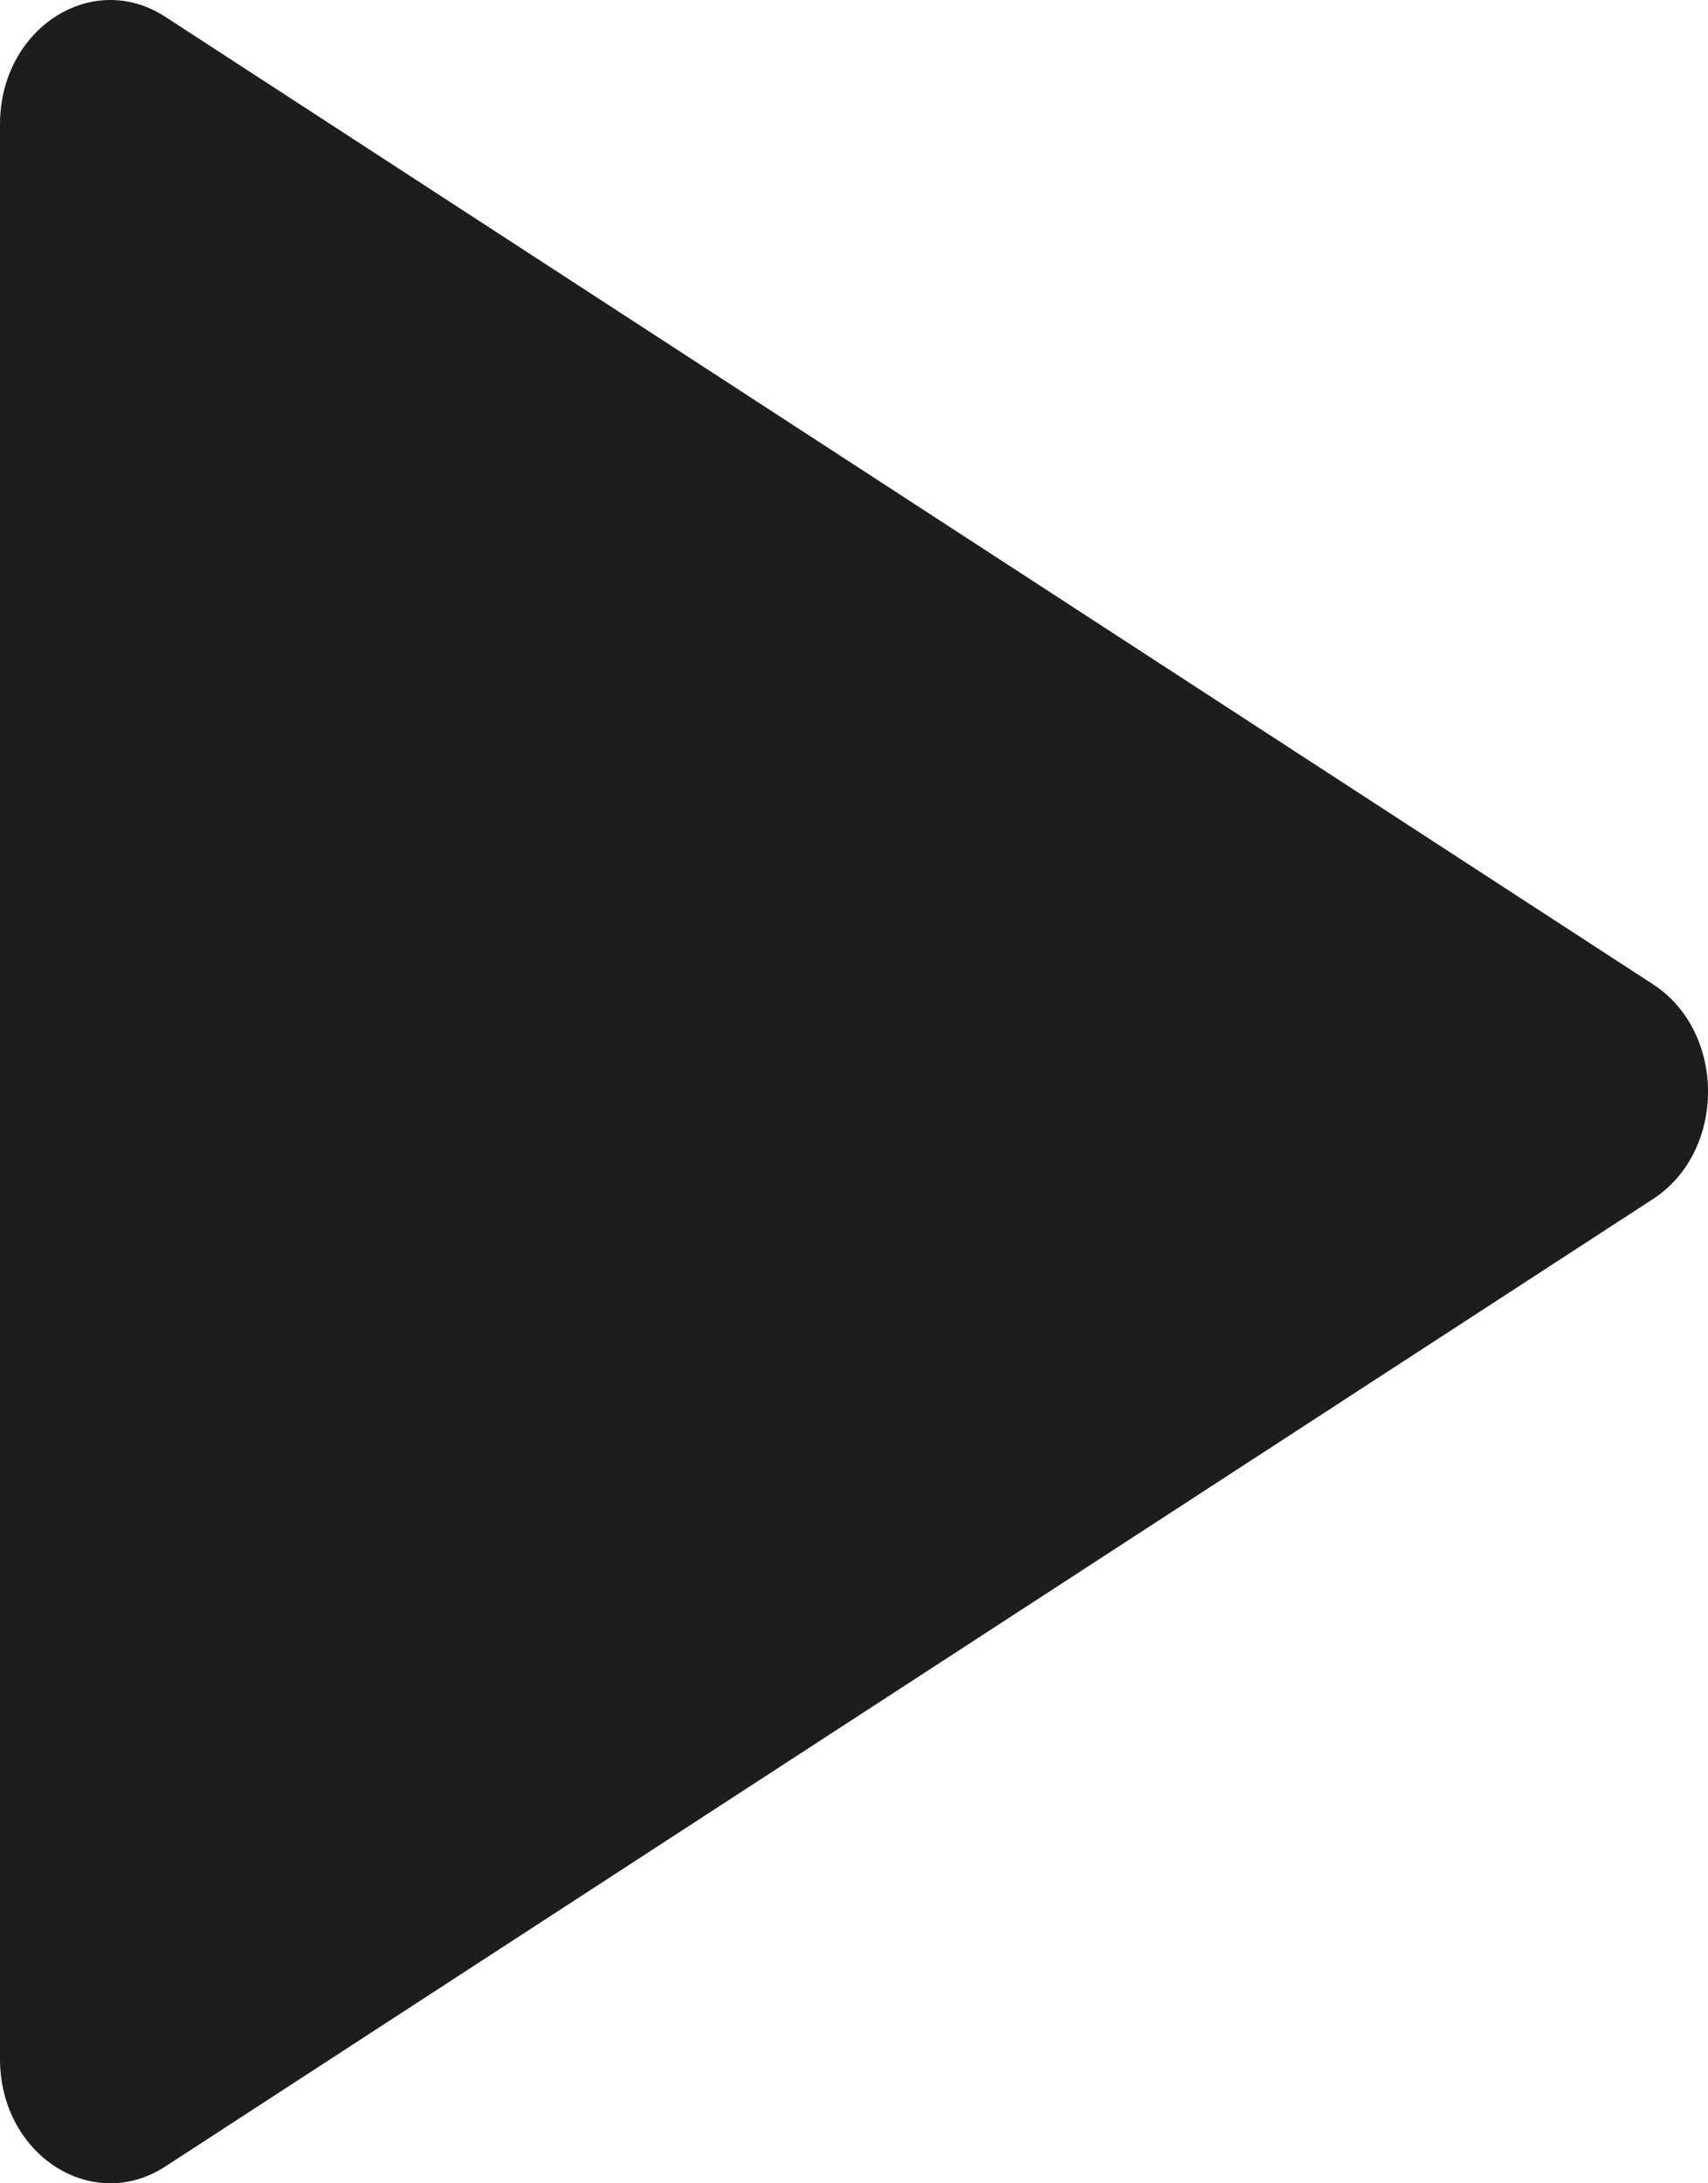
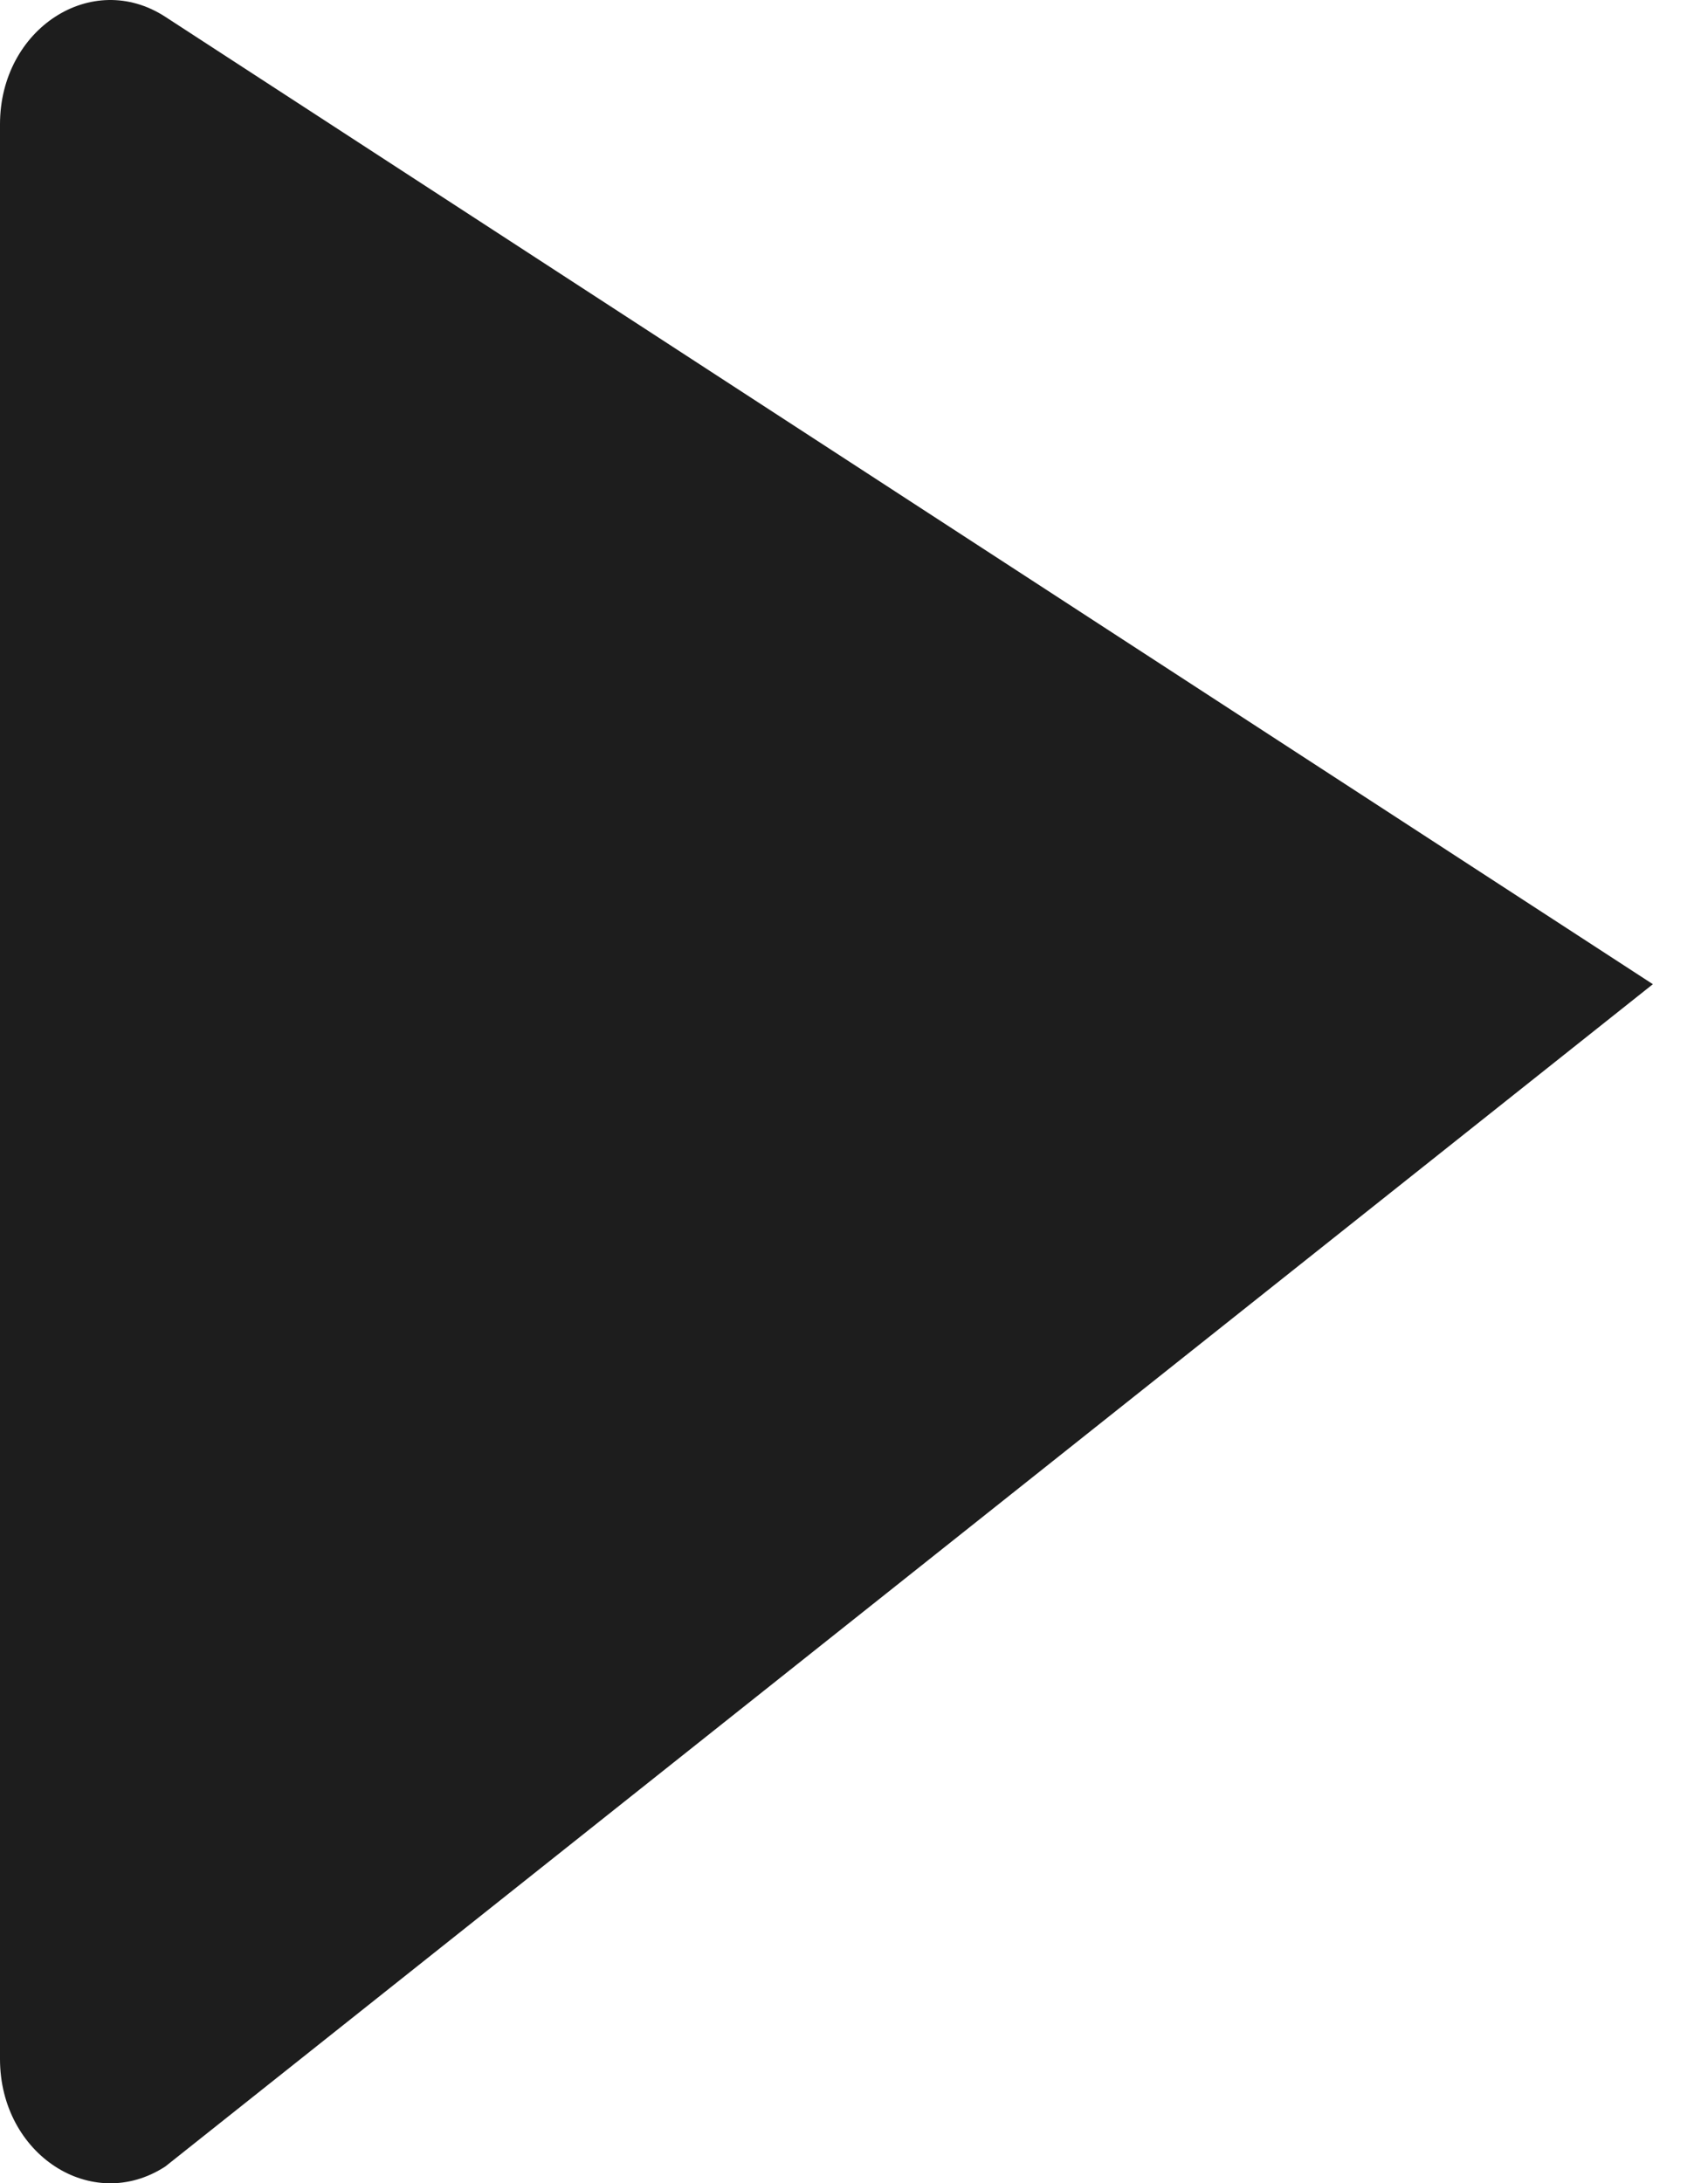
<svg xmlns="http://www.w3.org/2000/svg" width="18" height="23" viewBox="0 0 18 23" fill="none">
-   <path d="M17.419 10.368C18.194 10.871 18.194 12.129 17.419 12.632L1.742 22.823C0.968 23.326 -3.90763e-08 22.697 0 21.691L7.91296e-07 1.309C8.30372e-07 0.303 0.968 -0.326 1.742 0.177L17.419 10.368Z" fill="#1D1D1D" />
+   <path d="M17.419 10.368L1.742 22.823C0.968 23.326 -3.90763e-08 22.697 0 21.691L7.91296e-07 1.309C8.30372e-07 0.303 0.968 -0.326 1.742 0.177L17.419 10.368Z" fill="#1D1D1D" />
</svg>